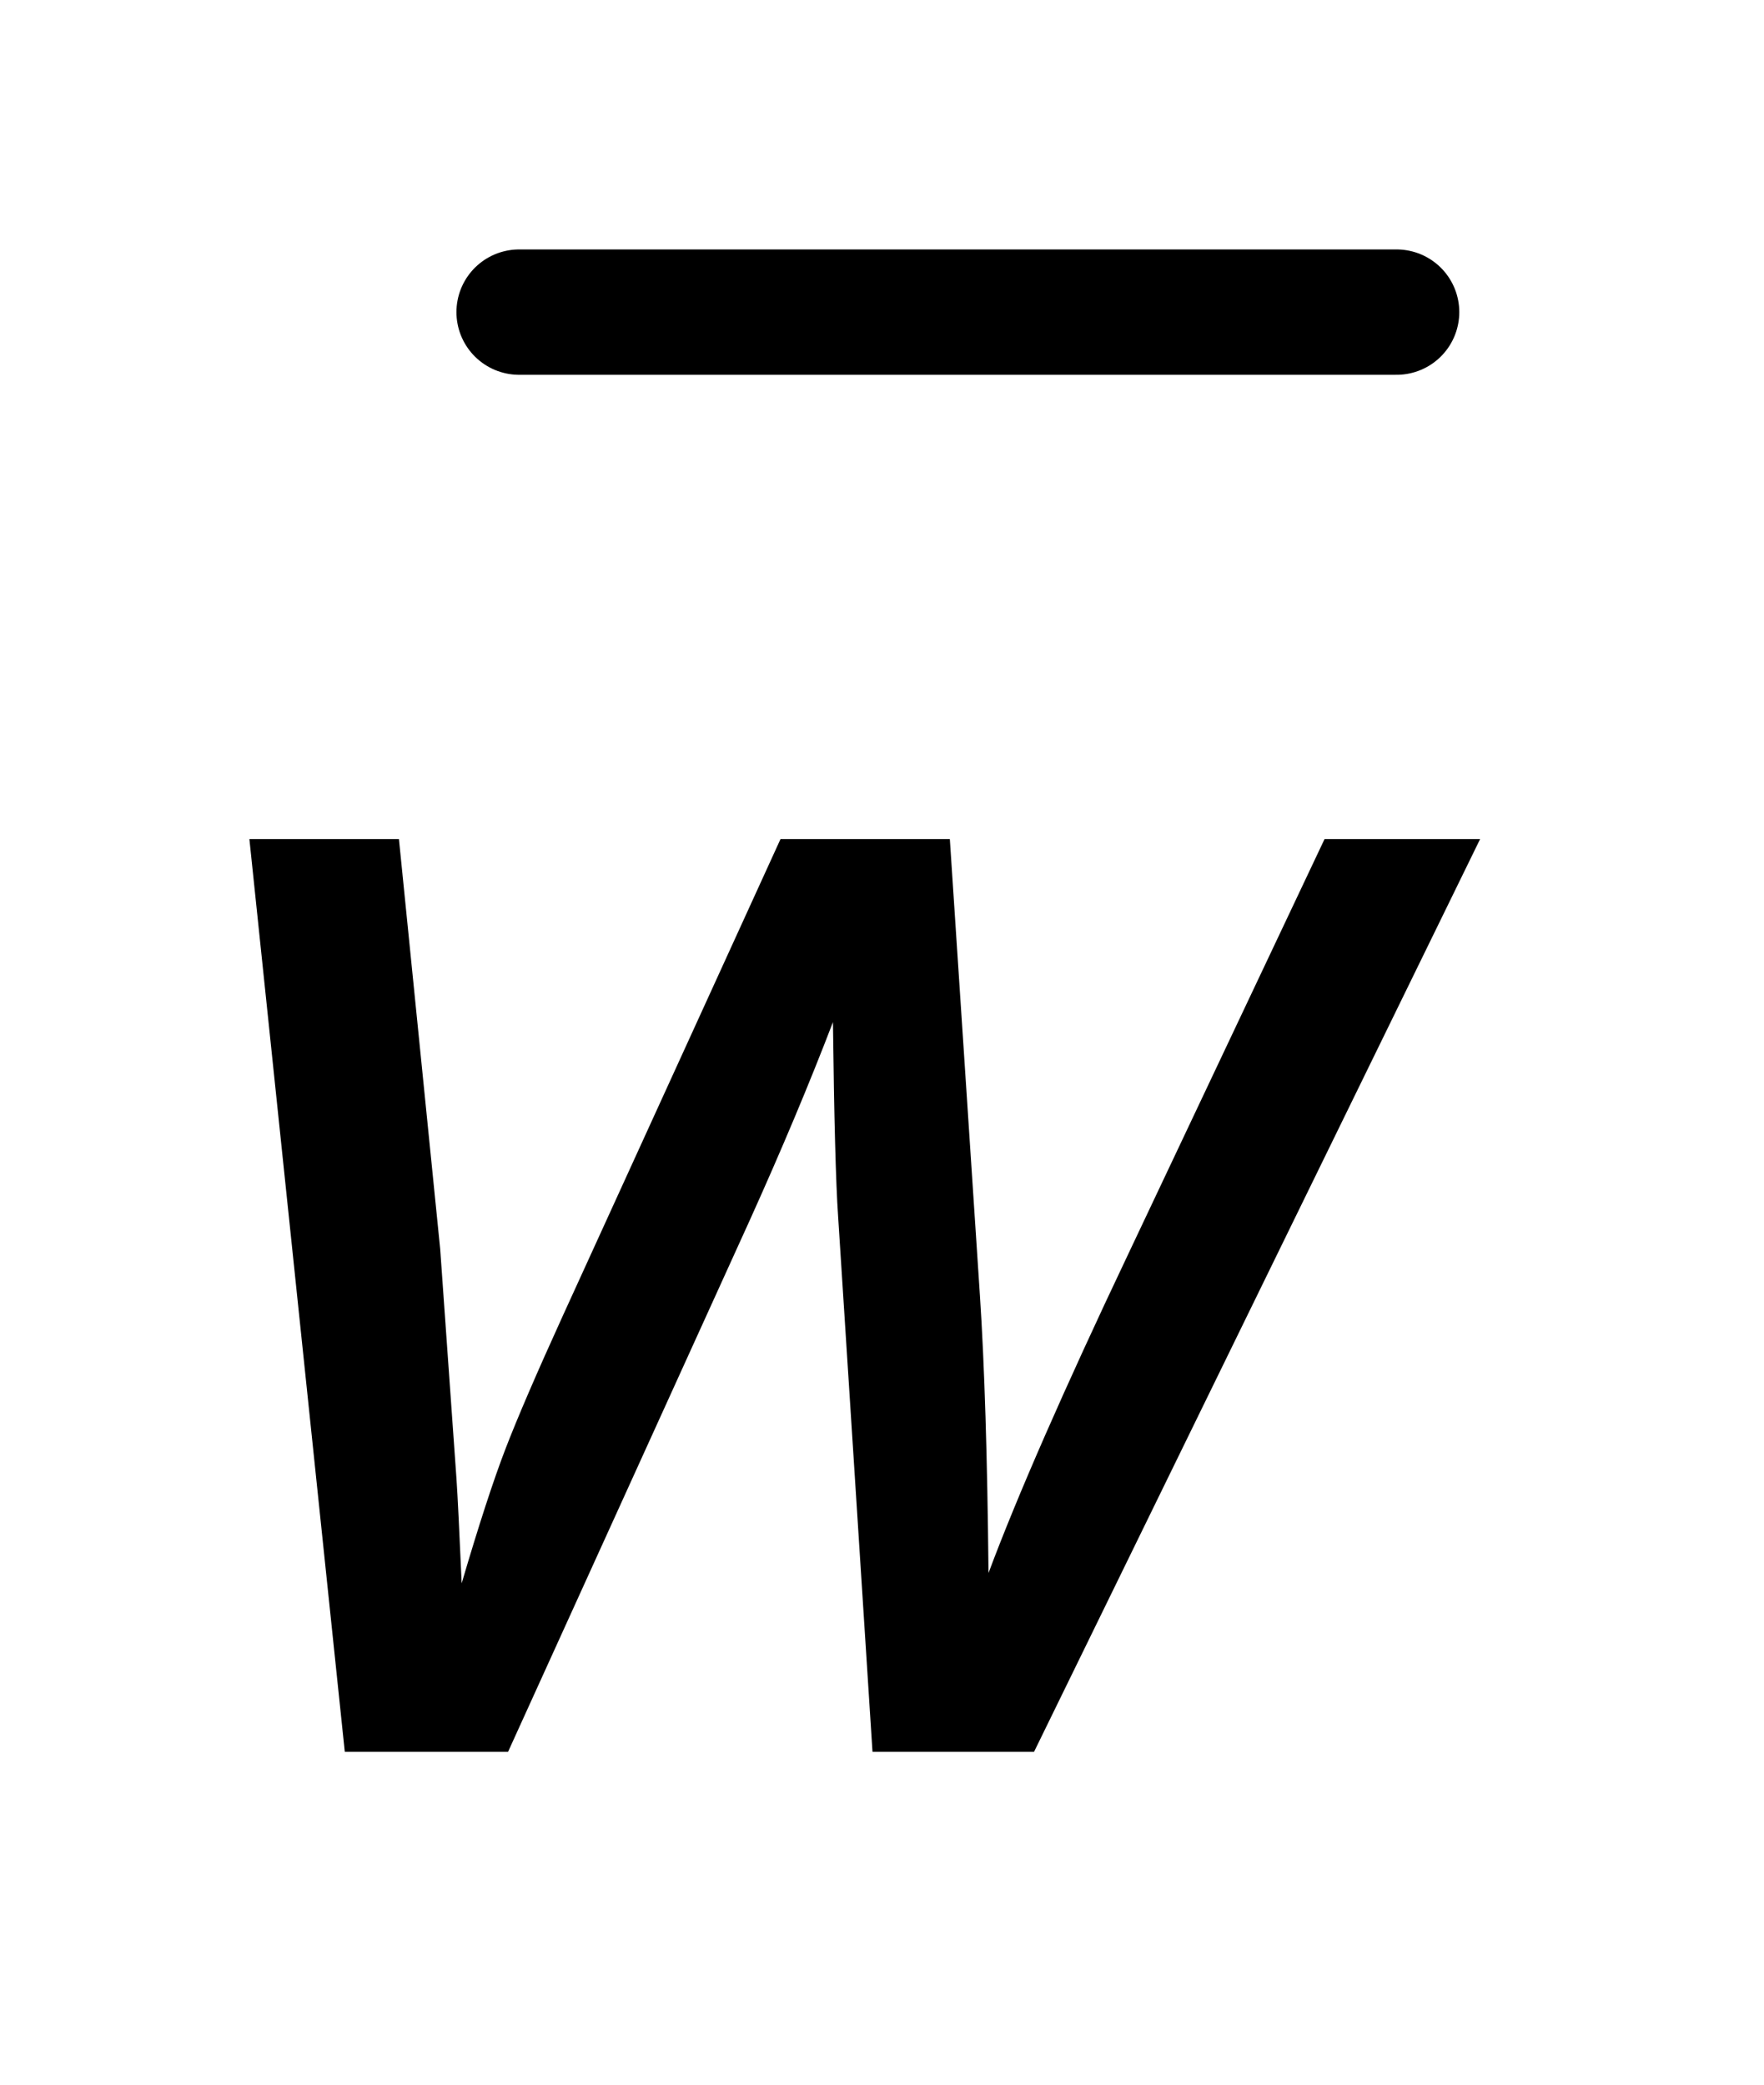
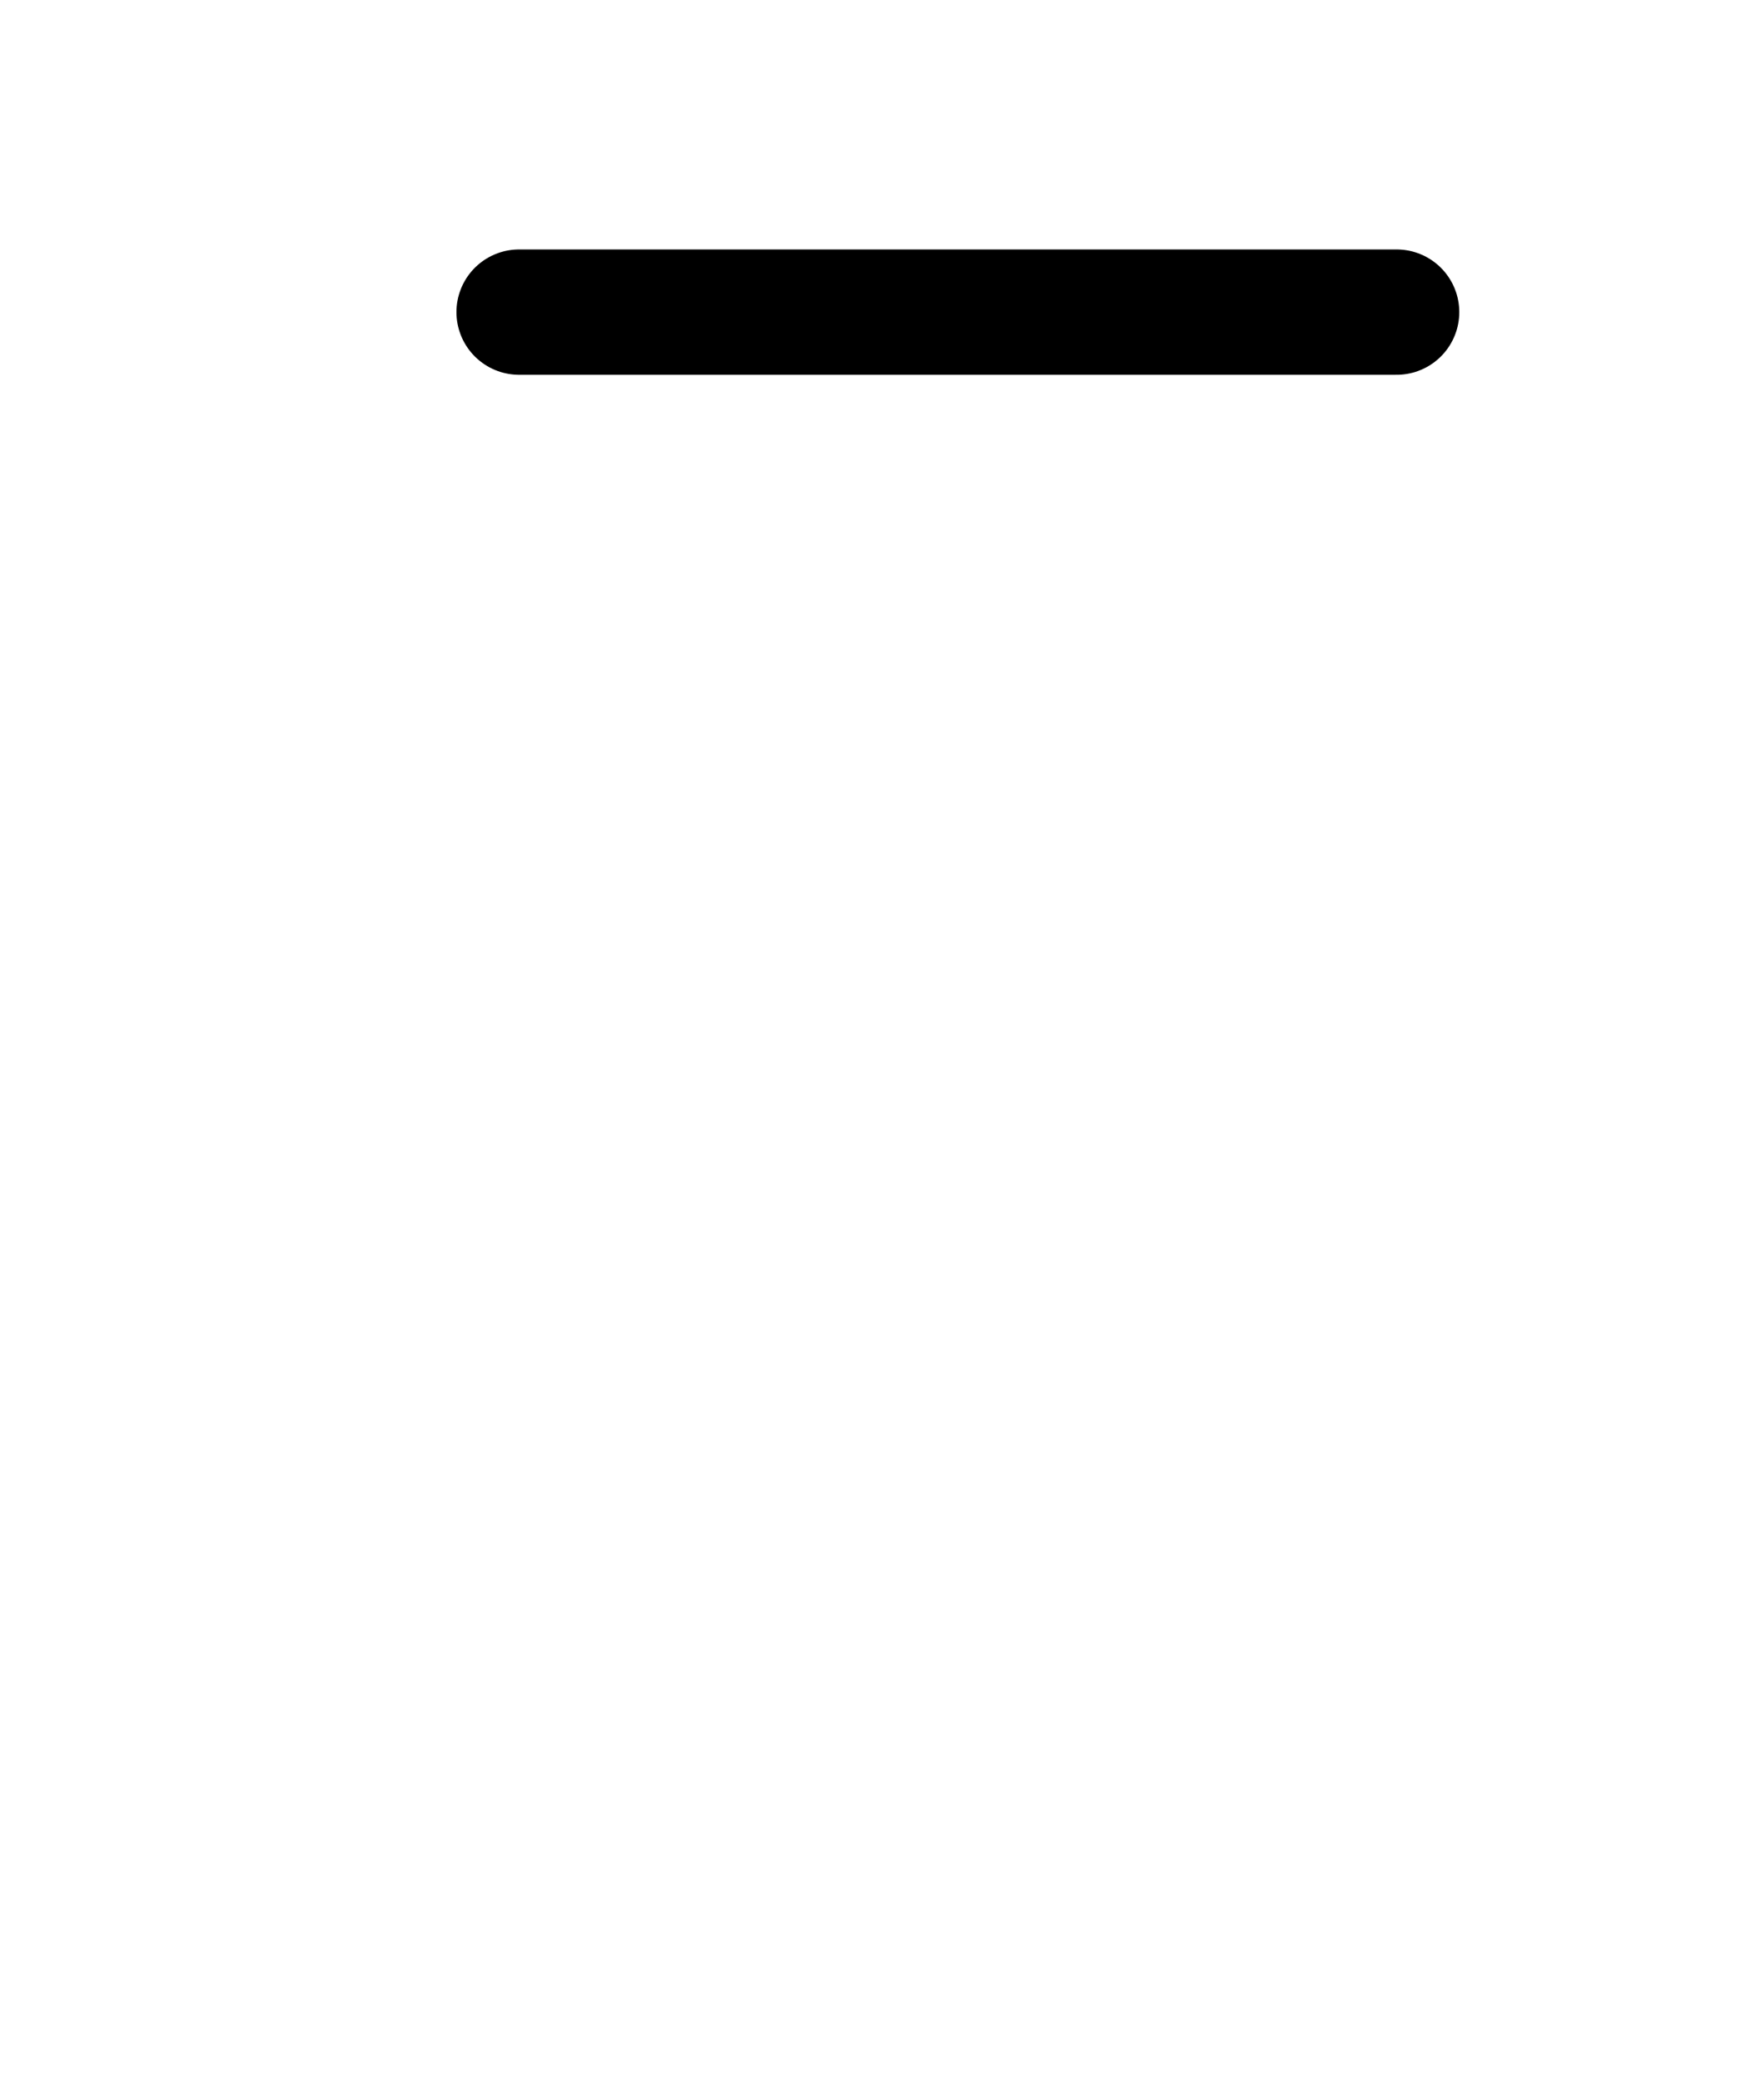
<svg xmlns="http://www.w3.org/2000/svg" stroke-dasharray="none" shape-rendering="auto" font-family="'Dialog'" text-rendering="auto" width="11" fill-opacity="1" color-interpolation="auto" color-rendering="auto" preserveAspectRatio="xMidYMid meet" font-size="12px" viewBox="0 0 11 13" fill="black" stroke="black" image-rendering="auto" stroke-miterlimit="10" stroke-linecap="square" stroke-linejoin="miter" font-style="normal" stroke-width="1" height="13" stroke-dashoffset="0" font-weight="normal" stroke-opacity="1">
  <defs id="genericDefs" />
  <g>
    <defs id="defs1">
      <clipPath clipPathUnits="userSpaceOnUse" id="clipPath1">
-         <path d="M1.015 1.028 L7.918 1.028 L7.918 8.987 L1.015 8.987 L1.015 1.028 Z" />
-       </clipPath>
+         </clipPath>
      <clipPath clipPathUnits="userSpaceOnUse" id="clipPath2">
        <path d="M32.442 32.949 L32.442 288.051 L252.964 288.051 L252.964 32.949 Z" />
      </clipPath>
    </defs>
    <g stroke-width="16" transform="scale(1.576,1.576) translate(-1.015,-1.028) matrix(0.031,0,0,0.031,0,0)" stroke-linejoin="round" stroke-linecap="round">
      <line y2="73" fill="none" x1="99" clip-path="url(#clipPath2)" x2="211" y1="73" />
    </g>
    <g transform="matrix(0.049,0,0,0.049,-1.6,-1.62)">
-       <path d="M76.531 256 L64.391 139.844 L83.422 139.844 L88.672 192.016 L90.75 221.328 Q90.969 224.609 91.406 234.562 Q94.688 223.406 96.984 217.445 Q99.281 211.484 104.312 200.438 L131.984 139.844 L153.531 139.844 L157.359 197.922 Q158.234 211.156 158.453 233.25 Q163.922 218.594 176.281 192.562 L201.219 139.844 L221.016 139.844 L164.25 256 L143.688 256 L139.312 187.859 Q138.875 181.516 138.656 163.141 Q134.172 174.844 128.047 188.406 L97.312 256 L76.531 256 Z" stroke="none" clip-path="url(#clipPath2)" />
-     </g>
+       </g>
  </g>
</svg>